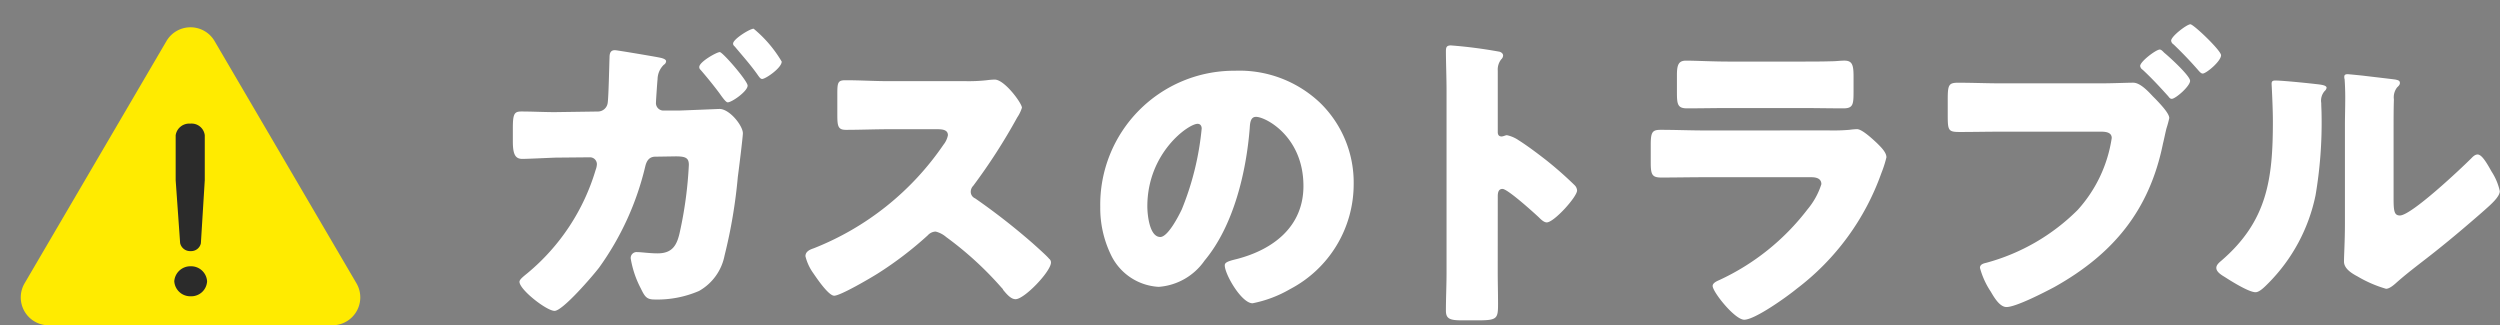
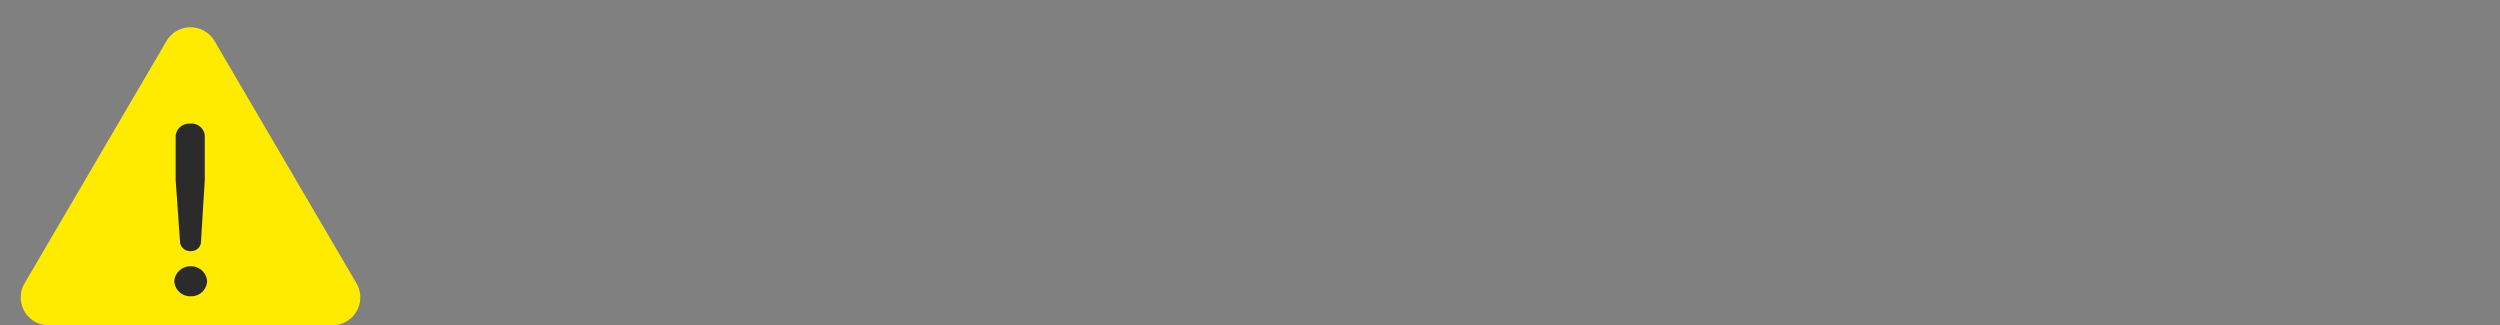
<svg xmlns="http://www.w3.org/2000/svg" width="269" height="35" viewBox="0 0 269 35">
  <rect x="0" y="0" width="269" height="35" fill="#808080" stroke="none" />
  <g id="グループ_4438" data-name="グループ 4438" transform="translate(-364 -1954.501)">
    <g id="グループ_4384" data-name="グループ 4384" transform="translate(-267)">
-       <path id="パス_83713" data-name="パス 83713" d="M26.452-26.894c-.34,0-2.21,1.054-2.21,1.6a.369.369,0,0,0,.136.306c.68.782,1.394,1.666,2.006,2.482.34.476.714,1.02.918,1.02.442,0,2.142-1.19,2.142-1.8C29.444-23.8,26.758-26.894,26.452-26.894ZM30.09-29.41c-.408,0-2.21,1.122-2.21,1.6,0,.17.1.238.2.34.85,1.02,1.768,2.04,2.516,3.128.1.136.238.34.408.34.374,0,2.108-1.19,2.108-1.87A13.414,13.414,0,0,0,30.09-29.41ZM8.7-20.434c-1.19,0-2.414-.068-3.6-.068-.748,0-.918.238-.918,1.768v1.462c0,1.394.272,1.87,1.02,1.87.544,0,2.618-.1,3.57-.136l3.672-.034a.742.742,0,0,1,.782.748,1.985,1.985,0,0,1-.136.612A22.908,22.908,0,0,1,5.78-3.128c-.544.442-.884.714-.884.952C4.9-1.326,7.82.952,8.67.952c.884,0,4.148-3.808,4.794-4.658a30.71,30.71,0,0,0,4.964-10.88c.136-.578.408-1.054,1.088-1.054l2.176-.034c1.088,0,1.428.17,1.428.918a42.84,42.84,0,0,1-.952,7.14c-.306,1.462-.782,2.38-2.414,2.38-.816,0-1.768-.136-2.176-.136a.636.636,0,0,0-.714.68,10.665,10.665,0,0,0,1.088,3.23c.442.918.646,1.19,1.5,1.19a11.323,11.323,0,0,0,4.76-.918A5.594,5.594,0,0,0,26.962-5a55.033,55.033,0,0,0,1.428-8.466c.1-.714.544-4.318.544-4.692,0-.816-1.428-2.618-2.516-2.618-.068,0-3.264.136-4.284.17H20.468a.805.805,0,0,1-.884-.884c0-.2.136-2.21.17-2.482a2.207,2.207,0,0,1,.68-1.564.461.461,0,0,0,.238-.374c0-.272-.612-.374-.782-.408-.476-.1-4.522-.782-4.726-.782-.476,0-.578.34-.578.782-.034.85-.1,4.284-.2,4.9a1.061,1.061,0,0,1-1.054.918Zm35.972-3.332c-1.564,0-3.128-.1-4.692-.1-.816,0-.884.238-.884,1.428v2.278c0,1.224.068,1.632.918,1.632,1.564,0,3.128-.068,4.658-.068h5.168c.578,0,1.156.068,1.156.646a2.344,2.344,0,0,1-.476,1.02A30.4,30.4,0,0,1,36.55-5.78c-.408.136-.884.34-.884.85a5.27,5.27,0,0,0,.85,1.836C36.89-2.55,38.148-.68,38.76-.68c.68,0,3.978-1.938,4.726-2.414a38.889,38.889,0,0,0,5.338-4.08,1.194,1.194,0,0,1,.85-.408A2.728,2.728,0,0,1,50.8-7,36.561,36.561,0,0,1,56.78-1.53a.61.61,0,0,1,.17.238c.374.442.816.986,1.326.986.952,0,3.808-2.992,3.808-3.944a.485.485,0,0,0-.2-.408c-.238-.306-1.428-1.36-1.768-1.666a70.323,70.323,0,0,0-6.188-4.828.769.769,0,0,1-.476-.714.929.929,0,0,1,.272-.646,63.077,63.077,0,0,0,4.726-7.344,3.984,3.984,0,0,0,.51-1.054c0-.476-1.87-3.026-2.924-3.026a7.158,7.158,0,0,0-.85.068,18.056,18.056,0,0,1-2.346.1Zm37.2-1.122A14.405,14.405,0,0,0,67.388-10.234a11.508,11.508,0,0,0,1.122,5.1,6.057,6.057,0,0,0,5.168,3.5,6.588,6.588,0,0,0,4.93-2.822c3.128-3.74,4.488-9.52,4.862-14.246.034-.612.1-1.224.68-1.224,1.02,0,5.1,2.108,5.1,7.446,0,4.352-3.23,6.834-7.174,7.854-.986.238-1.292.374-1.292.68,0,.952,1.8,4.08,2.992,4.08a13.047,13.047,0,0,0,4.046-1.53,12.742,12.742,0,0,0,6.834-11.288,11.964,11.964,0,0,0-3.6-8.738A12.607,12.607,0,0,0,81.872-24.888ZM77.86-19.176c.306,0,.442.238.442.51a30.729,30.729,0,0,1-2.142,8.7C75.82-9.248,74.664-7,73.848-7c-1.19,0-1.394-2.482-1.394-3.3C72.454-16.048,76.874-19.176,77.86-19.176Zm32.3,7.82c0-.34.034-.816.51-.816.544,0,3.332,2.516,3.91,3.06.2.2.544.544.85.544.782,0,3.264-2.754,3.264-3.434a.875.875,0,0,0-.238-.544,40.243,40.243,0,0,0-3.128-2.754c-.442-.34-1.836-1.428-2.924-2.108a3.507,3.507,0,0,0-1.258-.544c-.17,0-.374.136-.578.136-.374,0-.408-.306-.408-.476v-6.6a1.771,1.771,0,0,1,.374-1.224.593.593,0,0,0,.2-.408c0-.2-.17-.34-.374-.408a50.49,50.49,0,0,0-5.236-.68c-.476,0-.544.2-.544.646,0,1.054.068,2.822.068,4.216V-3.128c0,1.36-.068,2.686-.068,4.046,0,.884.408,1.054,1.768,1.054h1.53c2.21,0,2.312-.136,2.312-1.768,0-1.156-.034-2.278-.034-3.4Zm24.82-14.518c-1.666,0-3.536-.1-4.556-.1-.782,0-.986.408-.986,1.53v1.87c0,1.292.068,1.734,1.088,1.734,1.5,0,2.992-.034,4.454-.034H142.9c1.462,0,2.958.034,4.454.034,1.054,0,1.088-.442,1.088-1.836v-1.6c0-1.224-.136-1.7-.986-1.7-.442,0-.884.068-1.326.068-1.088.034-2.176.034-3.23.034ZM132.4-18.462c-1.564,0-3.128-.068-4.692-.068-.884,0-1.088.2-1.088,1.564v1.938c0,1.326.136,1.632,1.156,1.632,1.5,0,2.992-.034,4.522-.034h11.594c.408,0,1.088.068,1.088.748a7.97,7.97,0,0,1-1.5,2.72,25.32,25.32,0,0,1-9.52,7.616c-.238.1-.68.306-.68.612,0,.646,2.38,3.638,3.4,3.638,1.156,0,4.658-2.516,5.644-3.332a26.888,26.888,0,0,0,9.112-12.444,12.246,12.246,0,0,0,.544-1.7c0-.544-.612-1.122-1.02-1.53-.476-.442-1.6-1.5-2.142-1.5a6.07,6.07,0,0,0-.782.068,20.221,20.221,0,0,1-2.244.068ZM179.282-25.4a.559.559,0,0,0,.272.408c.986.918,1.836,1.836,2.754,2.856.1.136.2.272.374.272.408,0,1.972-1.36,1.972-1.938,0-.544-2.278-2.618-2.788-3.026-.136-.136-.306-.34-.476-.34C180.982-27.166,179.282-25.874,179.282-25.4Zm5.406-4.488c-.374,0-2.074,1.292-2.074,1.768a.559.559,0,0,0,.272.408c.986.952,1.836,1.836,2.72,2.856.1.1.238.272.408.272.374,0,1.972-1.326,1.972-1.972C187.986-27.064,185.028-29.886,184.688-29.886Zm-20.332,6.358c-1.564,0-3.094-.068-4.658-.068-1.02,0-1.122.238-1.122,1.8v1.7c0,1.666.068,1.8,1.326,1.8,1.462,0,2.89-.034,4.318-.034h10.846c.51,0,1.156.068,1.156.68a14.752,14.752,0,0,1-3.672,7.752,22.078,22.078,0,0,1-9.826,5.678c-.306.068-.68.17-.68.544a8.572,8.572,0,0,0,1.156,2.55c.34.578.952,1.666,1.7,1.666,1.02,0,4.114-1.6,5.134-2.142,6.324-3.536,10.234-8.228,11.7-15.436.136-.544.238-1.088.374-1.632a11.574,11.574,0,0,0,.306-1.122c0-.51-.952-1.5-1.5-2.074l-.272-.272c-.51-.544-1.36-1.462-2.108-1.462-.68,0-2.176.068-3.23.068Zm29.512-.306c-.272,0-.442.034-.442.34,0,.136.136,2.482.136,4.046,0,6.188-.578,10.744-5.576,15.028-.238.2-.51.442-.51.748,0,.442.578.782.918.986.68.442,2.584,1.632,3.3,1.632.442,0,1.02-.612,1.394-.986a18.786,18.786,0,0,0,5.066-9.452,46.478,46.478,0,0,0,.646-8.7c0-.408-.034-.816-.034-1.224a1.558,1.558,0,0,1,.374-1.292.578.578,0,0,0,.2-.34c0-.272-.544-.34-1.19-.408C197.268-23.562,194.582-23.834,193.868-23.834Zm12.682,5.1c0-1.02,0-2.04.034-3.06a1.744,1.744,0,0,1,.34-1.292c.136-.136.306-.272.306-.476,0-.272-.2-.306-.476-.374-.476-.068-2.856-.34-3.4-.408-.272-.034-1.666-.17-1.734-.17-.2,0-.374.034-.374.272a.749.749,0,0,0,.034.272c.034.442.068,1.19.068,1.972,0,1.054-.034,2.176-.034,2.856V-8.466c0,1.9-.1,3.434-.1,4.114,0,.782.884,1.292,1.462,1.6a13.247,13.247,0,0,0,3.06,1.326c.408,0,.918-.476,1.258-.782,1.36-1.19,2.822-2.244,4.216-3.366,1.666-1.326,3.264-2.686,4.862-4.08.068-.068.2-.17.306-.272.612-.544,1.6-1.394,1.6-2.006a6.335,6.335,0,0,0-.884-2.108c-.442-.782-1.02-1.836-1.5-1.836-.306,0-.544.272-.714.442-1.088,1.088-6.426,6.12-7.65,6.12-.612,0-.68-.476-.68-1.87Z" transform="translate(682 1987)" fill="#fff" />
      <rect id="長方形_5066" data-name="長方形 5066" width="214" height="32" transform="translate(686 1956.755)" fill="none" />
    </g>
    <g id="グループ_2211" data-name="グループ 2211" transform="translate(-175.52 1032.715)">
      <path id="多角形_1" data-name="多角形 1" d="M17.911,4.42a3,3,0,0,1,5.177,0L38.355,30.484A3,3,0,0,1,35.766,35H5.234a3,3,0,0,1-2.589-4.516Z" transform="translate(539.52 921.786)" fill="#ffeb00" />
      <path id="パス_1" data-name="パス 1" d="M12.981-14.43v-4.841a1.427,1.427,0,0,0-1.556-1.249A1.474,1.474,0,0,0,9.85-19.271v4.841l.48,6.762a1.1,1.1,0,0,0,1.133.864,1.068,1.068,0,0,0,1.1-.845Zm.25,10.872a1.724,1.724,0,0,0-1.767-1.614A1.736,1.736,0,0,0,9.7-3.558a1.725,1.725,0,0,0,1.767,1.614A1.7,1.7,0,0,0,13.231-3.558Z" transform="translate(548.572 955.609)" fill="#2b2b2b" />
    </g>
  </g>
</svg>